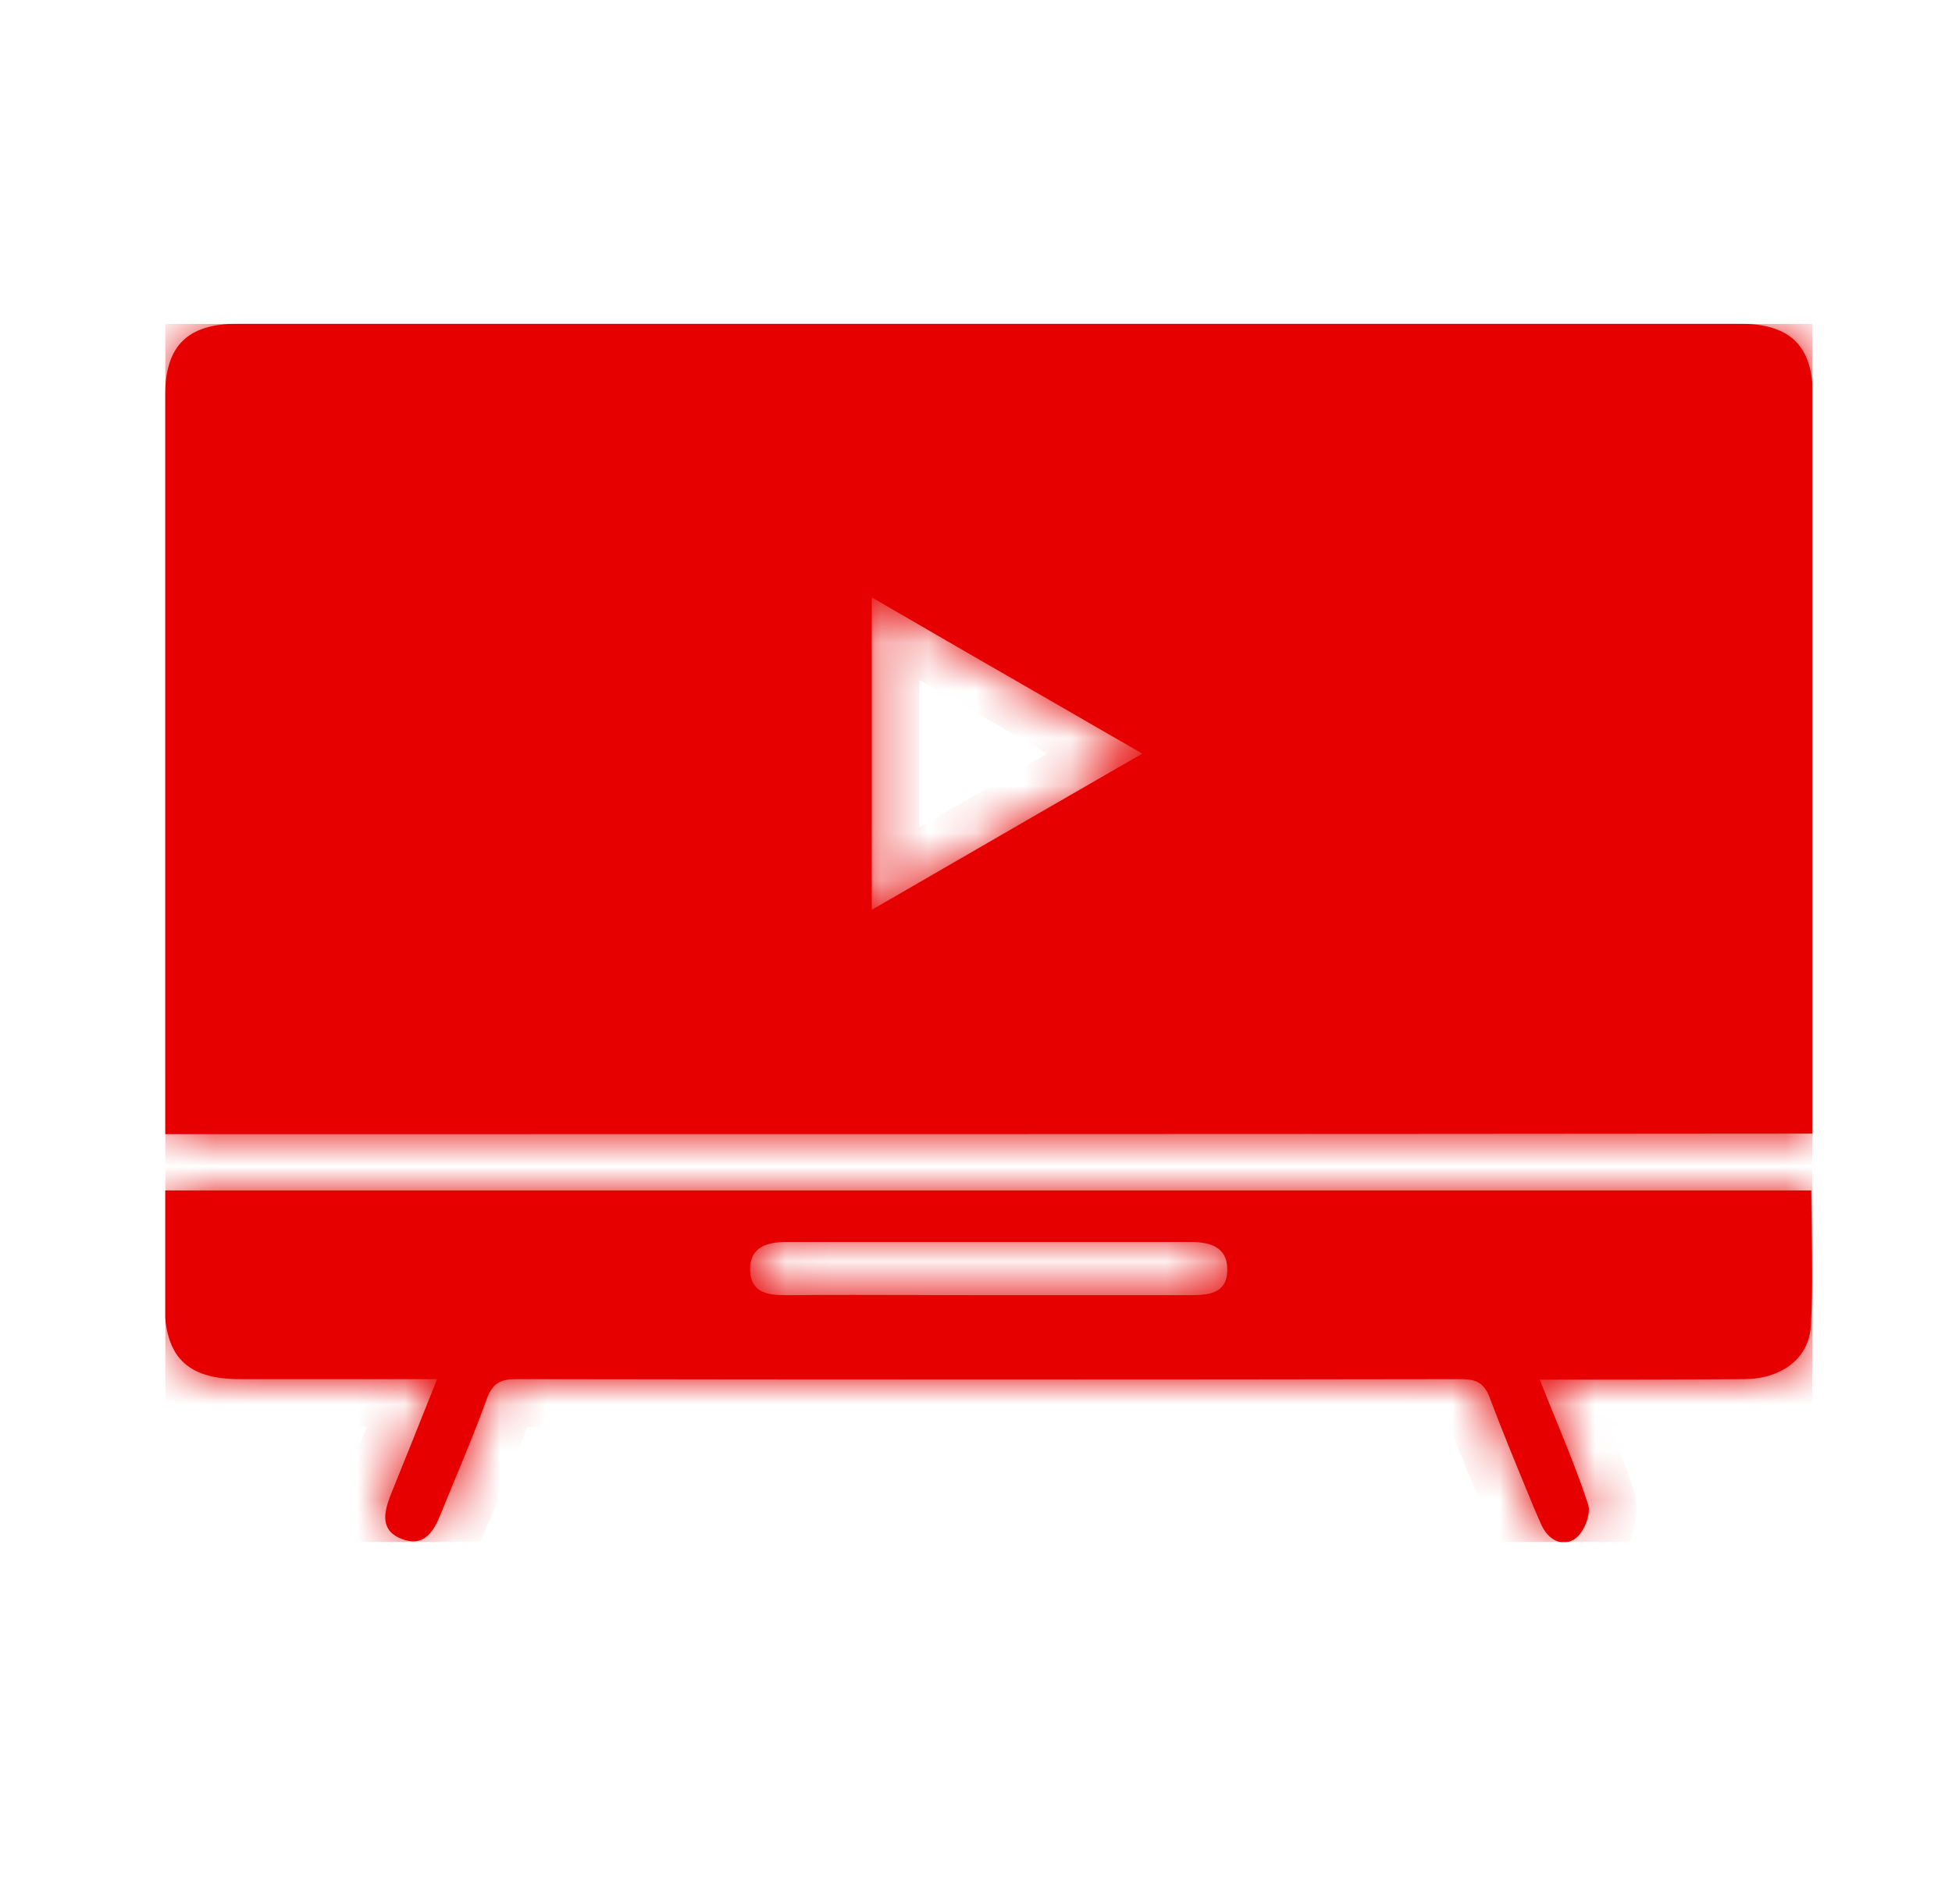
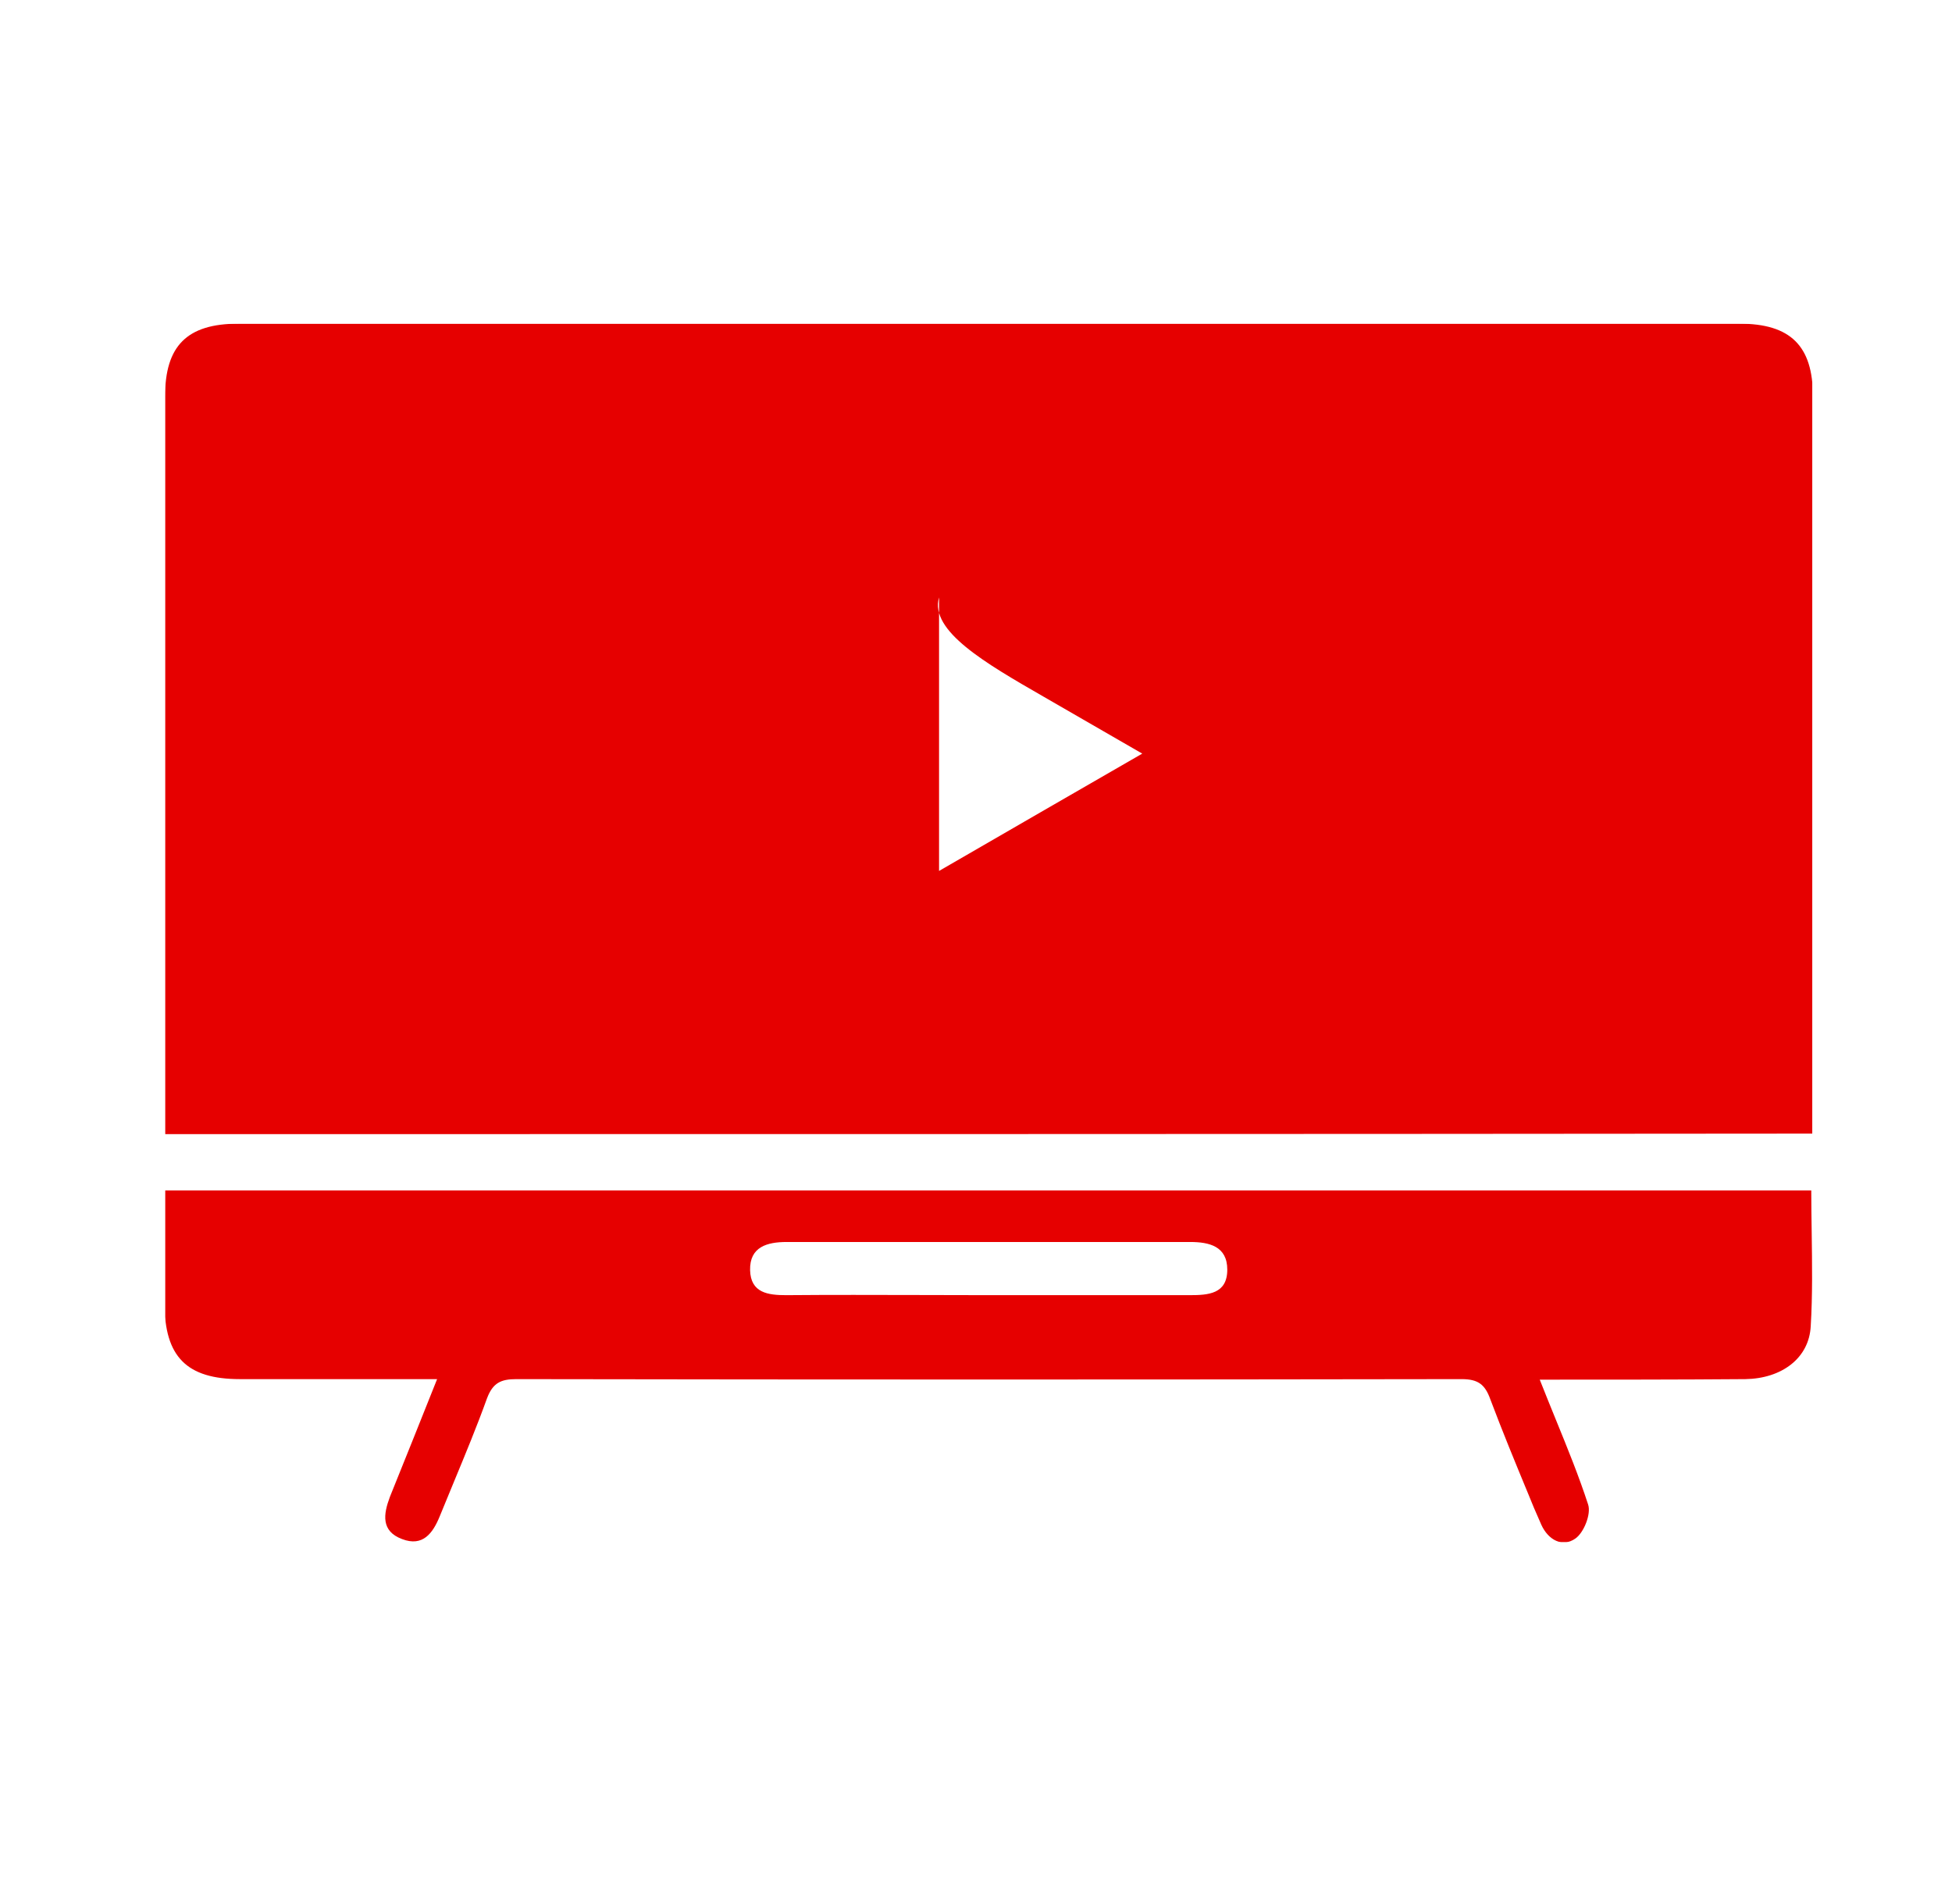
<svg xmlns="http://www.w3.org/2000/svg" width="41" height="40" viewBox="0 0 41 40" fill="none">
  <g clip-path="url(#clip0_184_891)">
    <g filter="url(#filter0_b_184_891)">
      <mask id="path-1-inside-1_184_891" fill="white">
        <path fill-rule="evenodd" clip-rule="evenodd" d="M3.467 23.346V23.826C15.041 23.826 26.537 23.826 38.078 23.815V23.334V8.318C38.078 7.269 37.609 6.8 36.538 6.8H5.007C3.924 6.8 3.467 7.269 3.467 8.33V23.346ZM19.724 18.297C19.257 18.567 18.787 18.839 18.311 19.114V12.55C19.519 13.253 20.709 13.939 21.913 14.632C22.599 15.028 23.291 15.426 23.992 15.832C22.546 16.665 21.15 17.472 19.724 18.297ZM32.677 29.819C32.567 29.548 32.454 29.271 32.341 28.984H32.342C33.848 28.984 35.266 28.984 36.66 28.973C37.419 28.961 38 28.537 38.033 27.856C38.072 27.208 38.062 26.554 38.053 25.895C38.049 25.601 38.044 25.306 38.044 25.009H3.456V27.376C3.456 28.504 3.924 28.973 5.04 28.973H9.181C8.835 29.843 8.512 30.647 8.188 31.45L8.188 31.451C8.054 31.808 7.998 32.166 8.445 32.333C8.88 32.501 9.092 32.21 9.237 31.853C9.335 31.611 9.435 31.37 9.535 31.129C9.776 30.547 10.017 29.966 10.23 29.374C10.353 29.051 10.521 28.973 10.844 28.973C17.463 28.984 24.082 28.984 30.7 28.973C31.046 28.973 31.191 29.084 31.303 29.397C31.556 30.069 31.826 30.724 32.099 31.384C32.139 31.481 32.178 31.578 32.218 31.674C32.246 31.736 32.271 31.794 32.296 31.853C32.322 31.912 32.347 31.97 32.374 32.032C32.52 32.355 32.821 32.512 33.089 32.322C33.267 32.199 33.424 31.808 33.357 31.607C33.163 31.011 32.927 30.431 32.677 29.819ZM24.986 27.209H20.744C20.276 27.209 19.806 27.207 19.336 27.206C18.395 27.204 17.452 27.201 16.514 27.209C16.135 27.209 15.767 27.164 15.755 26.684C15.744 26.193 16.113 26.092 16.525 26.092H24.997C25.399 26.092 25.778 26.181 25.778 26.673C25.778 27.186 25.376 27.209 24.986 27.209Z" />
      </mask>
-       <path fill-rule="evenodd" clip-rule="evenodd" d="M3.467 23.346V23.826C15.041 23.826 26.537 23.826 38.078 23.815V23.334V8.318C38.078 7.269 37.609 6.8 36.538 6.8H5.007C3.924 6.8 3.467 7.269 3.467 8.33V23.346ZM19.724 18.297C19.257 18.567 18.787 18.839 18.311 19.114V12.55C19.519 13.253 20.709 13.939 21.913 14.632C22.599 15.028 23.291 15.426 23.992 15.832C22.546 16.665 21.15 17.472 19.724 18.297ZM32.677 29.819C32.567 29.548 32.454 29.271 32.341 28.984H32.342C33.848 28.984 35.266 28.984 36.66 28.973C37.419 28.961 38 28.537 38.033 27.856C38.072 27.208 38.062 26.554 38.053 25.895C38.049 25.601 38.044 25.306 38.044 25.009H3.456V27.376C3.456 28.504 3.924 28.973 5.04 28.973H9.181C8.835 29.843 8.512 30.647 8.188 31.45L8.188 31.451C8.054 31.808 7.998 32.166 8.445 32.333C8.88 32.501 9.092 32.21 9.237 31.853C9.335 31.611 9.435 31.37 9.535 31.129C9.776 30.547 10.017 29.966 10.23 29.374C10.353 29.051 10.521 28.973 10.844 28.973C17.463 28.984 24.082 28.984 30.7 28.973C31.046 28.973 31.191 29.084 31.303 29.397C31.556 30.069 31.826 30.724 32.099 31.384C32.139 31.481 32.178 31.578 32.218 31.674C32.246 31.736 32.271 31.794 32.296 31.853C32.322 31.912 32.347 31.97 32.374 32.032C32.52 32.355 32.821 32.512 33.089 32.322C33.267 32.199 33.424 31.808 33.357 31.607C33.163 31.011 32.927 30.431 32.677 29.819ZM24.986 27.209H20.744C20.276 27.209 19.806 27.207 19.336 27.206C18.395 27.204 17.452 27.201 16.514 27.209C16.135 27.209 15.767 27.164 15.755 26.684C15.744 26.193 16.113 26.092 16.525 26.092H24.997C25.399 26.092 25.778 26.181 25.778 26.673C25.778 27.186 25.376 27.209 24.986 27.209Z" fill="#E60000" />
-       <path d="M3.467 23.826H2.467V24.826H3.467V23.826ZM38.078 23.815L38.079 24.815L39.078 24.814V23.815H38.078ZM18.311 19.114H17.311V20.848L18.812 19.98L18.311 19.114ZM19.724 18.297L19.223 17.432L19.724 18.297ZM18.311 12.55L18.815 11.686L17.311 10.81V12.55H18.311ZM21.913 14.632L22.412 13.766V13.766L21.913 14.632ZM23.992 15.832L24.491 16.699L25.993 15.834L24.493 14.966L23.992 15.832ZM32.341 28.984V27.984H30.874L31.41 29.349L32.341 28.984ZM32.677 29.819L33.603 29.441L33.603 29.441L32.677 29.819ZM36.66 28.973L36.668 29.973L36.675 29.972L36.66 28.973ZM38.033 27.856L37.035 27.797L37.034 27.807L38.033 27.856ZM38.053 25.895L39.053 25.881V25.881L38.053 25.895ZM38.044 25.009H39.044V24.009H38.044V25.009ZM3.456 25.009V24.009H2.456V25.009H3.456ZM9.181 28.973L10.111 29.342L10.655 27.973H9.181V28.973ZM8.188 31.45L7.261 31.077L7.261 31.077L8.188 31.45ZM8.188 31.451L7.26 31.078L7.256 31.089L7.252 31.1L8.188 31.451ZM8.445 32.333L8.804 31.4L8.796 31.397L8.445 32.333ZM9.237 31.853L10.164 32.229L10.164 32.229L9.237 31.853ZM9.535 31.129L10.459 31.512L10.459 31.512L9.535 31.129ZM10.23 29.374L9.295 29.02L9.292 29.028L9.29 29.036L10.23 29.374ZM10.844 28.973L10.846 27.973H10.844V28.973ZM30.7 28.973V27.973L30.699 27.973L30.7 28.973ZM31.303 29.397L30.361 29.733L30.364 29.741L30.367 29.749L31.303 29.397ZM32.099 31.384L33.023 31.003L33.023 31.003L32.099 31.384ZM32.218 31.674L31.294 32.055L31.3 32.072L31.308 32.088L32.218 31.674ZM32.374 32.032L33.287 31.623L33.285 31.618L32.374 32.032ZM33.089 32.322L32.522 31.498L32.511 31.506L33.089 32.322ZM33.357 31.607L32.406 31.916L32.408 31.924L33.357 31.607ZM19.336 27.206L19.339 26.206H19.339L19.336 27.206ZM16.514 27.209V28.209L16.522 28.209L16.514 27.209ZM15.755 26.684L14.756 26.706L14.756 26.707L15.755 26.684ZM4.467 23.826V23.346H2.467V23.826H4.467ZM38.077 22.815C26.537 22.826 15.041 22.826 3.467 22.826V24.826C15.041 24.826 26.538 24.826 38.079 24.815L38.077 22.815ZM37.078 23.334V23.815H39.078V23.334H37.078ZM37.078 8.318V23.334H39.078V8.318H37.078ZM36.538 7.8C36.953 7.8 37.024 7.894 37.006 7.877C36.986 7.857 37.078 7.919 37.078 8.318H39.078C39.078 7.668 38.935 6.971 38.413 6.455C37.893 5.941 37.194 5.8 36.538 5.8V7.8ZM5.007 7.8H36.538V5.8H5.007V7.8ZM4.467 8.33C4.467 7.917 4.559 7.853 4.538 7.874C4.517 7.895 4.584 7.8 5.007 7.8V5.8C4.348 5.8 3.644 5.939 3.124 6.46C2.603 6.981 2.467 7.682 2.467 8.33H4.467ZM4.467 23.346V8.33H2.467V23.346H4.467ZM18.812 19.98C19.288 19.705 19.758 19.433 20.224 19.163L19.223 17.432C18.756 17.702 18.287 17.974 17.811 18.249L18.812 19.98ZM17.311 12.55V19.114H19.311V12.55H17.311ZM22.412 13.766C21.208 13.072 20.02 12.388 18.815 11.686L17.808 13.414C19.018 14.119 20.21 14.806 21.413 15.499L22.412 13.766ZM24.493 14.966C23.791 14.56 23.099 14.162 22.412 13.766L21.413 15.499C22.1 15.895 22.791 16.293 23.492 16.698L24.493 14.966ZM20.224 19.163C21.651 18.338 23.046 17.531 24.491 16.699L23.494 14.965C22.046 15.799 20.649 16.607 19.223 17.432L20.224 19.163ZM31.41 29.349C31.526 29.644 31.641 29.926 31.751 30.196L33.603 29.441C33.492 29.17 33.382 28.899 33.272 28.618L31.41 29.349ZM32.342 27.984H32.341V29.984H32.342V27.984ZM36.652 27.973C35.262 27.984 33.849 27.984 32.342 27.984V29.984C33.847 29.984 35.269 29.984 36.668 29.973L36.652 27.973ZM37.034 27.807C37.033 27.838 37.027 27.85 37.025 27.853C37.023 27.856 37.018 27.866 37 27.88C36.96 27.912 36.85 27.97 36.646 27.973L36.675 29.972C37.769 29.956 38.964 29.286 39.032 27.905L37.034 27.807ZM37.053 25.91C37.063 26.575 37.071 27.192 37.035 27.797L39.032 27.916C39.073 27.224 39.062 26.534 39.053 25.881L37.053 25.91ZM37.044 25.009C37.044 25.314 37.049 25.617 37.053 25.91L39.053 25.881C39.048 25.585 39.044 25.297 39.044 25.009H37.044ZM3.456 26.009H38.044V24.009H3.456V26.009ZM4.456 27.376V25.009H2.456V27.376H4.456ZM5.04 27.973C4.826 27.973 4.693 27.949 4.615 27.925C4.578 27.914 4.558 27.904 4.548 27.898C4.544 27.896 4.541 27.894 4.54 27.893C4.539 27.893 4.539 27.892 4.539 27.892C4.539 27.892 4.539 27.892 4.539 27.892C4.539 27.892 4.538 27.892 4.538 27.892C4.538 27.892 4.538 27.891 4.537 27.89C4.536 27.889 4.534 27.886 4.531 27.881C4.526 27.871 4.515 27.849 4.503 27.811C4.479 27.731 4.456 27.594 4.456 27.376H2.456C2.456 28.048 2.59 28.769 3.12 29.302C3.652 29.837 4.372 29.973 5.04 29.973V27.973ZM9.181 27.973H5.04V29.973H9.181V27.973ZM9.116 31.824C9.439 31.02 9.764 30.215 10.111 29.342L8.252 28.603C7.907 29.471 7.584 30.273 7.261 31.077L9.116 31.824ZM9.116 31.825L9.116 31.824L7.261 31.077L7.26 31.078L9.116 31.825ZM8.796 31.397C8.799 31.398 8.869 31.425 8.946 31.512C9.029 31.605 9.071 31.713 9.086 31.803C9.098 31.88 9.087 31.923 9.09 31.91C9.092 31.898 9.1 31.866 9.124 31.802L7.252 31.1C7.179 31.295 7.041 31.689 7.112 32.123C7.151 32.368 7.255 32.619 7.449 32.838C7.636 33.05 7.867 33.184 8.093 33.269L8.796 31.397ZM8.311 31.477C8.287 31.535 8.272 31.562 8.267 31.57C8.262 31.578 8.282 31.541 8.341 31.496C8.409 31.444 8.506 31.398 8.621 31.385C8.73 31.373 8.797 31.397 8.804 31.4L8.086 33.266C8.58 33.456 9.118 33.421 9.558 33.083C9.907 32.816 10.078 32.439 10.164 32.229L8.311 31.477ZM8.611 30.746C8.512 30.986 8.41 31.231 8.31 31.477L10.164 32.229C10.26 31.991 10.359 31.754 10.459 31.512L8.611 30.746ZM9.29 29.036C9.086 29.602 8.854 30.16 8.611 30.746L10.459 31.512C10.698 30.934 10.949 30.331 11.171 29.713L9.29 29.036ZM10.844 27.973C10.627 27.973 10.276 27.993 9.939 28.2C9.579 28.421 9.398 28.749 9.295 29.02L11.165 29.729C11.186 29.676 11.149 29.803 10.986 29.904C10.843 29.991 10.738 29.973 10.844 29.973V27.973ZM30.699 27.973C24.081 27.984 17.463 27.984 10.846 27.973L10.843 29.973C17.462 29.984 24.082 29.984 30.702 29.973L30.699 27.973ZM32.245 29.061C32.162 28.828 32.009 28.496 31.672 28.255C31.333 28.012 30.964 27.973 30.7 27.973V29.973C30.782 29.973 30.659 29.989 30.507 29.88C30.357 29.773 30.332 29.653 30.361 29.733L32.245 29.061ZM33.023 31.003C32.75 30.341 32.486 29.7 32.239 29.044L30.367 29.749C30.627 30.438 30.903 31.108 31.174 31.766L33.023 31.003ZM33.143 31.294C33.103 31.197 33.063 31.1 33.023 31.003L31.174 31.766C31.214 31.862 31.254 31.959 31.294 32.055L33.143 31.294ZM33.215 31.459C33.191 31.402 33.162 31.333 33.129 31.261L31.308 32.088C31.331 32.138 31.352 32.187 31.377 32.247L33.215 31.459ZM33.285 31.618C33.262 31.568 33.241 31.519 33.215 31.459L31.377 32.247C31.402 32.304 31.431 32.373 31.464 32.445L33.285 31.618ZM32.511 31.506C32.572 31.463 32.665 31.419 32.783 31.407C32.9 31.395 33.006 31.418 33.088 31.454C33.241 31.521 33.285 31.618 33.287 31.623L31.462 32.441C31.609 32.769 31.876 33.106 32.283 33.285C32.733 33.483 33.247 33.435 33.667 33.138L32.511 31.506ZM32.408 31.924C32.362 31.784 32.373 31.685 32.375 31.667C32.379 31.639 32.383 31.63 32.381 31.636C32.379 31.64 32.379 31.638 32.388 31.625C32.392 31.62 32.431 31.561 32.522 31.498L33.655 33.146C33.984 32.92 34.163 32.576 34.248 32.352C34.329 32.143 34.45 31.724 34.305 31.291L32.408 31.924ZM31.751 30.196C32.003 30.815 32.225 31.361 32.406 31.916L34.308 31.299C34.101 30.662 33.85 30.048 33.603 29.441L31.751 30.196ZM20.744 28.209H24.986V26.209H20.744V28.209ZM19.334 28.206C19.804 28.207 20.274 28.209 20.744 28.209V26.209C20.278 26.209 19.809 26.207 19.339 26.206L19.334 28.206ZM16.522 28.209C17.454 28.201 18.392 28.204 19.334 28.206L19.339 26.206C18.399 26.204 17.451 26.201 16.506 26.209L16.522 28.209ZM14.756 26.707C14.761 26.953 14.815 27.222 14.963 27.474C15.114 27.733 15.328 27.909 15.546 28.019C15.924 28.21 16.337 28.209 16.514 28.209V26.209C16.433 26.209 16.391 26.206 16.369 26.203C16.345 26.2 16.383 26.201 16.448 26.234C16.525 26.273 16.62 26.347 16.688 26.463C16.752 26.571 16.755 26.654 16.755 26.661L14.756 26.707ZM16.525 25.092C16.281 25.092 15.85 25.113 15.462 25.349C14.969 25.649 14.743 26.16 14.756 26.706L16.755 26.661C16.755 26.663 16.756 26.734 16.706 26.833C16.654 26.938 16.574 27.014 16.501 27.058C16.438 27.096 16.398 27.101 16.411 27.099C16.424 27.096 16.459 27.092 16.525 27.092V25.092ZM24.997 25.092H16.525V27.092H24.997V25.092ZM26.778 26.673C26.778 26.421 26.729 26.152 26.592 25.899C26.453 25.641 26.252 25.456 26.038 25.332C25.652 25.109 25.23 25.092 24.997 25.092V27.092C25.064 27.092 25.101 27.096 25.117 27.099C25.134 27.102 25.098 27.099 25.038 27.064C24.969 27.024 24.889 26.954 24.833 26.85C24.78 26.752 24.778 26.679 24.778 26.673H26.778ZM24.986 28.209C25.141 28.209 25.568 28.218 25.952 28.039C26.179 27.933 26.409 27.756 26.571 27.481C26.728 27.214 26.778 26.929 26.778 26.673H24.778C24.778 26.672 24.778 26.651 24.787 26.613C24.796 26.575 24.814 26.523 24.848 26.465C24.922 26.339 25.027 26.264 25.105 26.227C25.168 26.198 25.201 26.199 25.166 26.203C25.132 26.207 25.081 26.209 24.986 26.209V28.209Z" fill="#E60000" mask="url(#path-1-inside-1_184_891)" />
+       <path fill-rule="evenodd" clip-rule="evenodd" d="M3.467 23.346V23.826C15.041 23.826 26.537 23.826 38.078 23.815V23.334V8.318C38.078 7.269 37.609 6.8 36.538 6.8H5.007C3.924 6.8 3.467 7.269 3.467 8.33V23.346ZM19.724 18.297V12.55C19.519 13.253 20.709 13.939 21.913 14.632C22.599 15.028 23.291 15.426 23.992 15.832C22.546 16.665 21.15 17.472 19.724 18.297ZM32.677 29.819C32.567 29.548 32.454 29.271 32.341 28.984H32.342C33.848 28.984 35.266 28.984 36.66 28.973C37.419 28.961 38 28.537 38.033 27.856C38.072 27.208 38.062 26.554 38.053 25.895C38.049 25.601 38.044 25.306 38.044 25.009H3.456V27.376C3.456 28.504 3.924 28.973 5.04 28.973H9.181C8.835 29.843 8.512 30.647 8.188 31.45L8.188 31.451C8.054 31.808 7.998 32.166 8.445 32.333C8.88 32.501 9.092 32.21 9.237 31.853C9.335 31.611 9.435 31.37 9.535 31.129C9.776 30.547 10.017 29.966 10.23 29.374C10.353 29.051 10.521 28.973 10.844 28.973C17.463 28.984 24.082 28.984 30.7 28.973C31.046 28.973 31.191 29.084 31.303 29.397C31.556 30.069 31.826 30.724 32.099 31.384C32.139 31.481 32.178 31.578 32.218 31.674C32.246 31.736 32.271 31.794 32.296 31.853C32.322 31.912 32.347 31.97 32.374 32.032C32.52 32.355 32.821 32.512 33.089 32.322C33.267 32.199 33.424 31.808 33.357 31.607C33.163 31.011 32.927 30.431 32.677 29.819ZM24.986 27.209H20.744C20.276 27.209 19.806 27.207 19.336 27.206C18.395 27.204 17.452 27.201 16.514 27.209C16.135 27.209 15.767 27.164 15.755 26.684C15.744 26.193 16.113 26.092 16.525 26.092H24.997C25.399 26.092 25.778 26.181 25.778 26.673C25.778 27.186 25.376 27.209 24.986 27.209Z" fill="#E60000" />
    </g>
  </g>
  <defs>
    <filter id="filter0_b_184_891" x="-8.544" y="-5.2" width="58.622" height="49.604" filterUnits="userSpaceOnUse" color-interpolation-filters="sRGB">
      <feFlood flood-opacity="0" result="BackgroundImageFix" />
      <feGaussianBlur in="BackgroundImageFix" stdDeviation="6" />
      <feComposite in2="SourceAlpha" operator="in" result="effect1_backgroundBlur_184_891" />
      <feBlend mode="normal" in="SourceGraphic" in2="effect1_backgroundBlur_184_891" result="shape" />
    </filter>
    <clipPath id="clip0_184_891">
      <rect width="34.6" height="25.6" fill="white" transform="translate(3.467 6.8)" />
    </clipPath>
  </defs>
</svg>